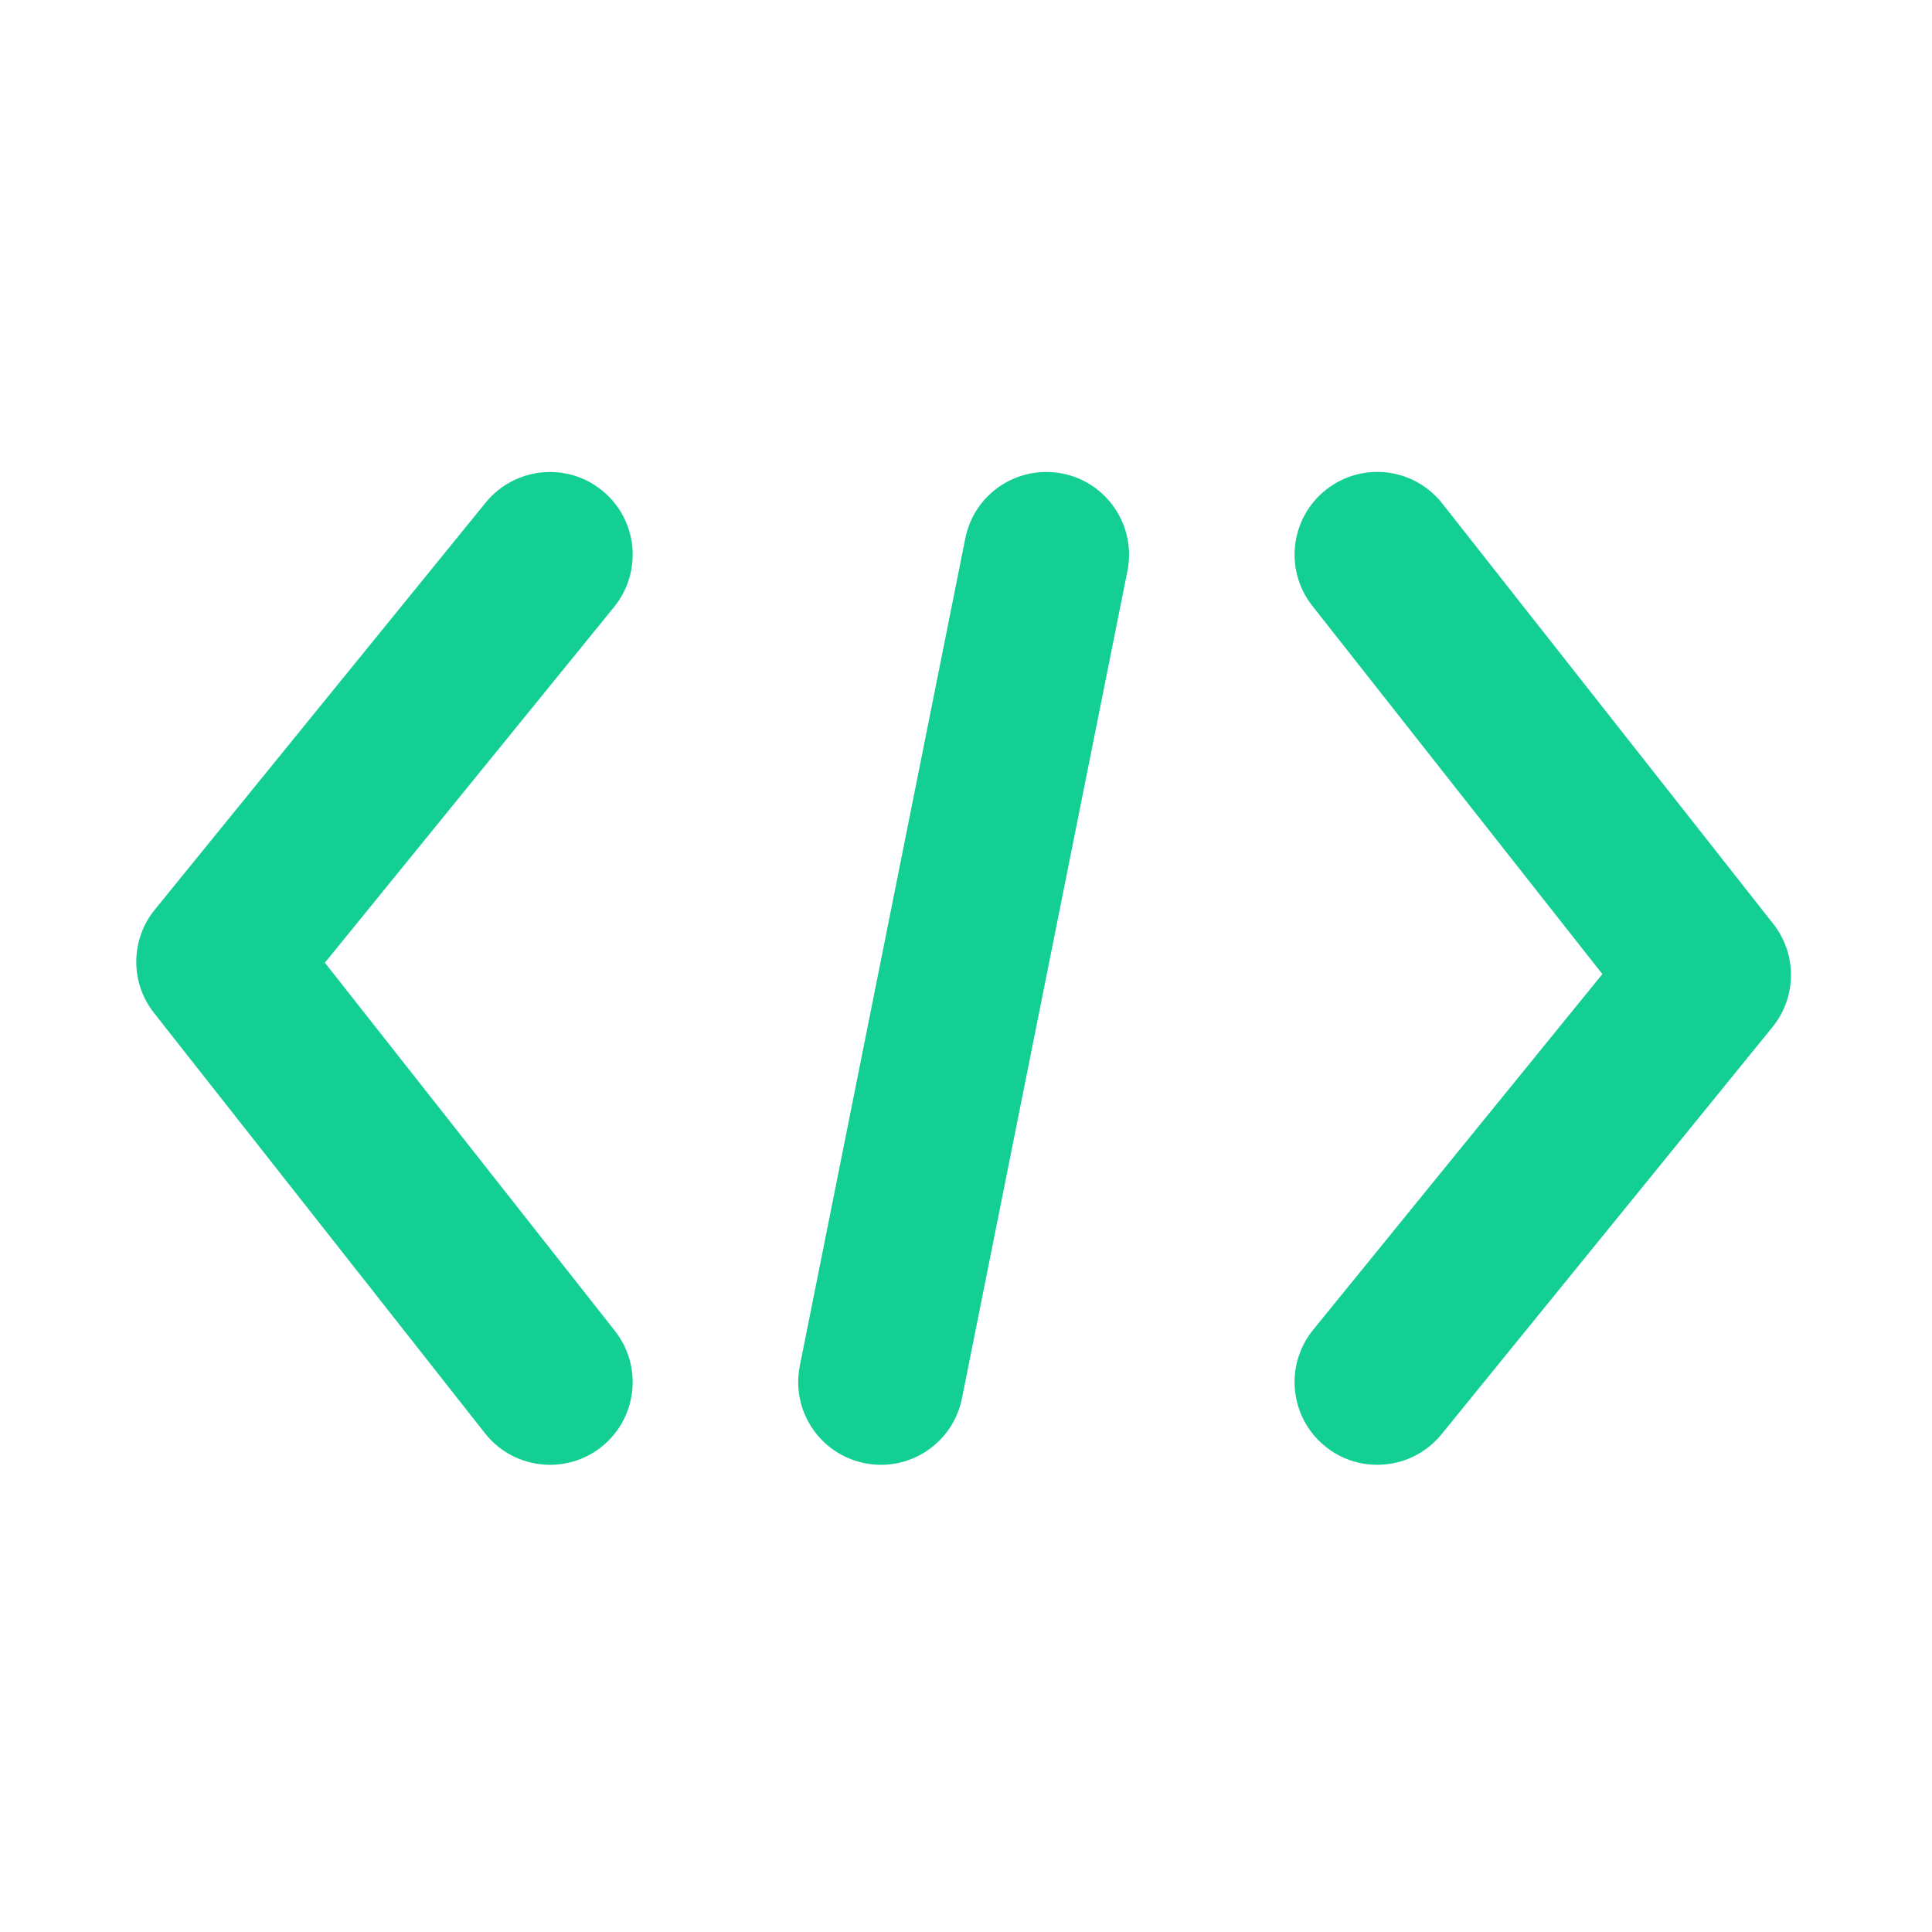
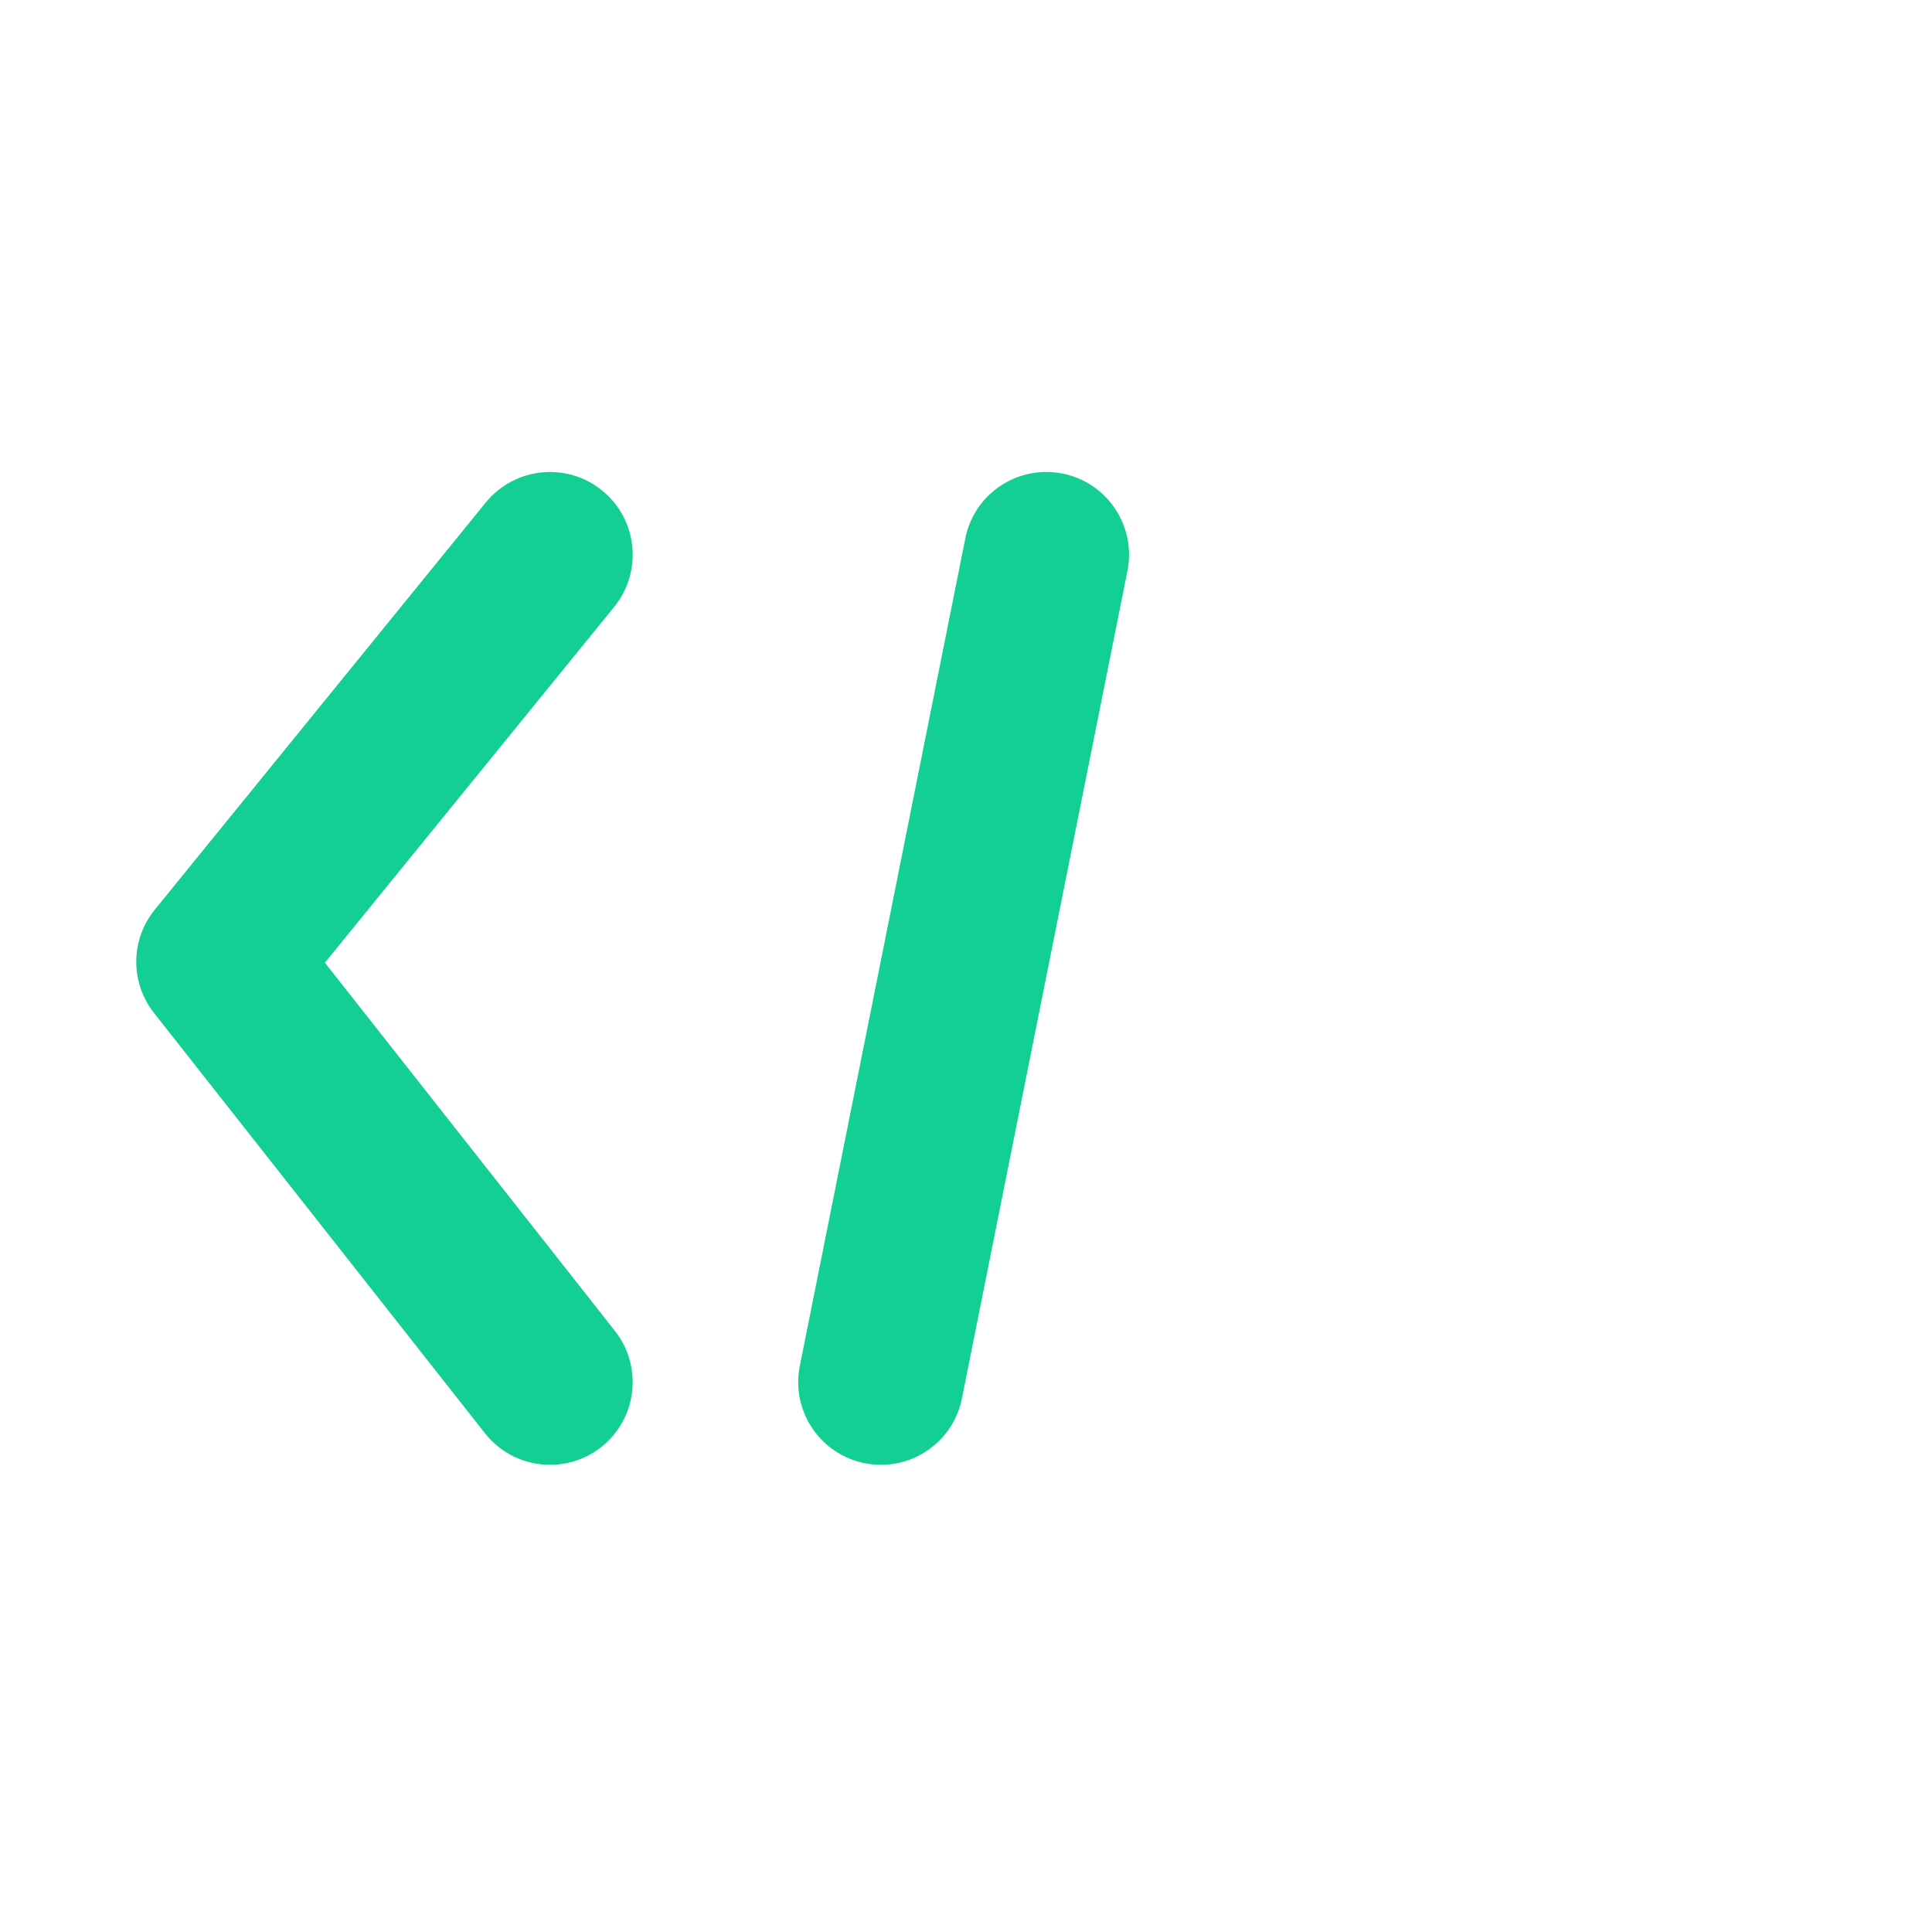
<svg xmlns="http://www.w3.org/2000/svg" xml:space="preserve" width="50mm" height="50mm" version="1.1" style="shape-rendering:geometricPrecision; text-rendering:geometricPrecision; image-rendering:optimizeQuality; fill-rule:evenodd; clip-rule:evenodd" viewBox="0 0 5000 5000">
  <defs>
    <style type="text/css">
   
    .fil0 {fill:#14CF93}
   
  </style>
  </defs>
  <g id="Layer_x0020_1">
    <g id="_2094357406256">
      <g id="_2094325247392">
-         <path class="fil0" d="M3732.57 1303.03c-73.02,-92.71 -207.27,-109.2 -300.63,-35.76 -92.93,73.23 -108.77,207.92 -35.54,300.85 0,0 750.49,952.82 750.49,952.82 0,0 -748.57,920.73 -748.57,920.73 -74.51,91.85 -60.81,226.75 31.05,301.26 39.83,32.34 87.37,47.97 134.9,47.97 62.31,0 123.98,-26.98 166.37,-79.01 0,0 856.48,-1053.7 856.48,-1053.7 63.16,-77.72 64.02,-188.84 1.92,-267.42 0,0 -856.47,-1087.74 -856.47,-1087.74z" />
        <path class="fil0" d="M1558.37 1269.47c-91.65,-74.52 -226.33,-60.6 -301.27,31.04 0,0 -856.49,1053.7 -856.49,1053.7 -63.16,77.72 -64.02,188.84 -1.92,267.42 0,0 856.48,1087.74 856.48,1087.74 42.18,53.53 104.92,81.58 168.3,81.58 46.25,0 92.93,-14.77 132.33,-45.82 92.92,-73.23 108.77,-207.91 35.54,-300.84 0,0 -750.49,-952.83 -750.49,-952.83 0,0 748.57,-920.73 748.57,-920.73 74.5,-91.85 60.8,-226.75 -31.05,-301.26z" />
        <path class="fil0" d="M2749.96 1225.58c-116.7,-22.91 -228.9,52.03 -251.81,168.09 0,0 -428.24,2141.2 -428.24,2141.2 -23.13,116.06 52.03,228.68 167.87,251.81 14.13,2.78 28.26,4.28 42.18,4.28 99.99,0 189.28,-70.44 209.62,-172.15 0,0 428.25,-2141.21 428.25,-2141.21 23.12,-116.05 -52.04,-228.89 -167.87,-252.02z" />
      </g>
    </g>
  </g>
</svg>